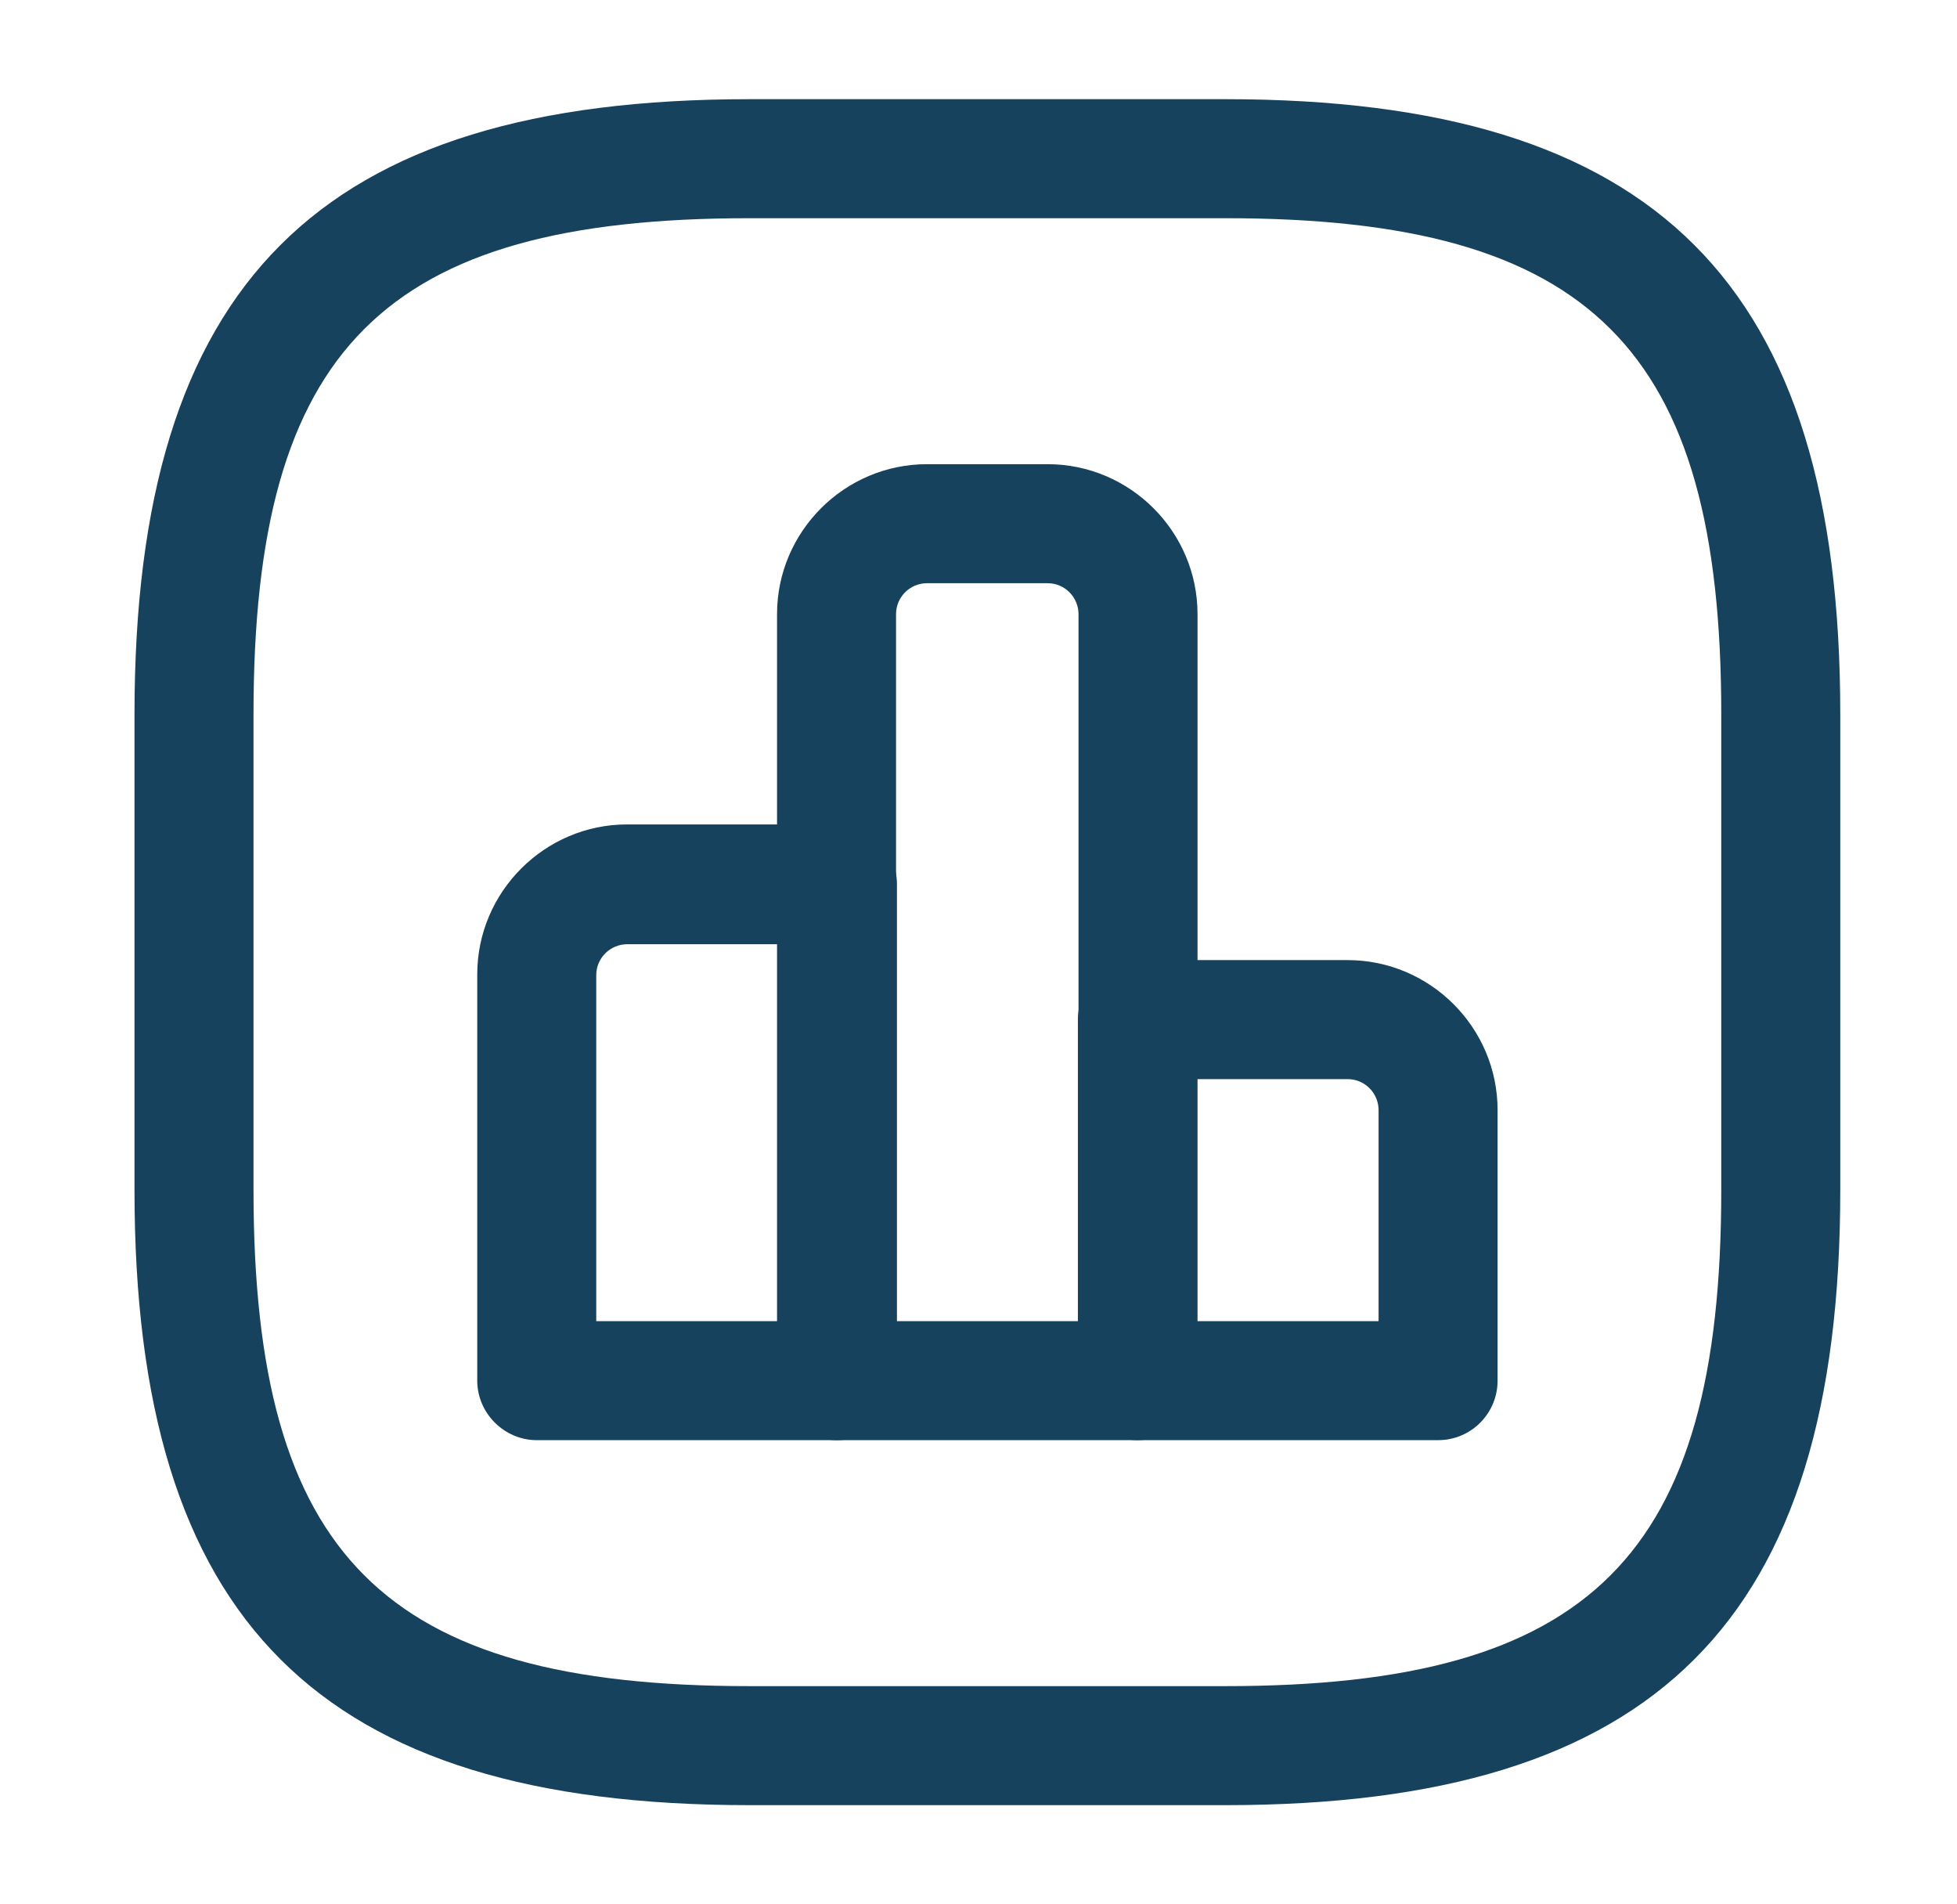
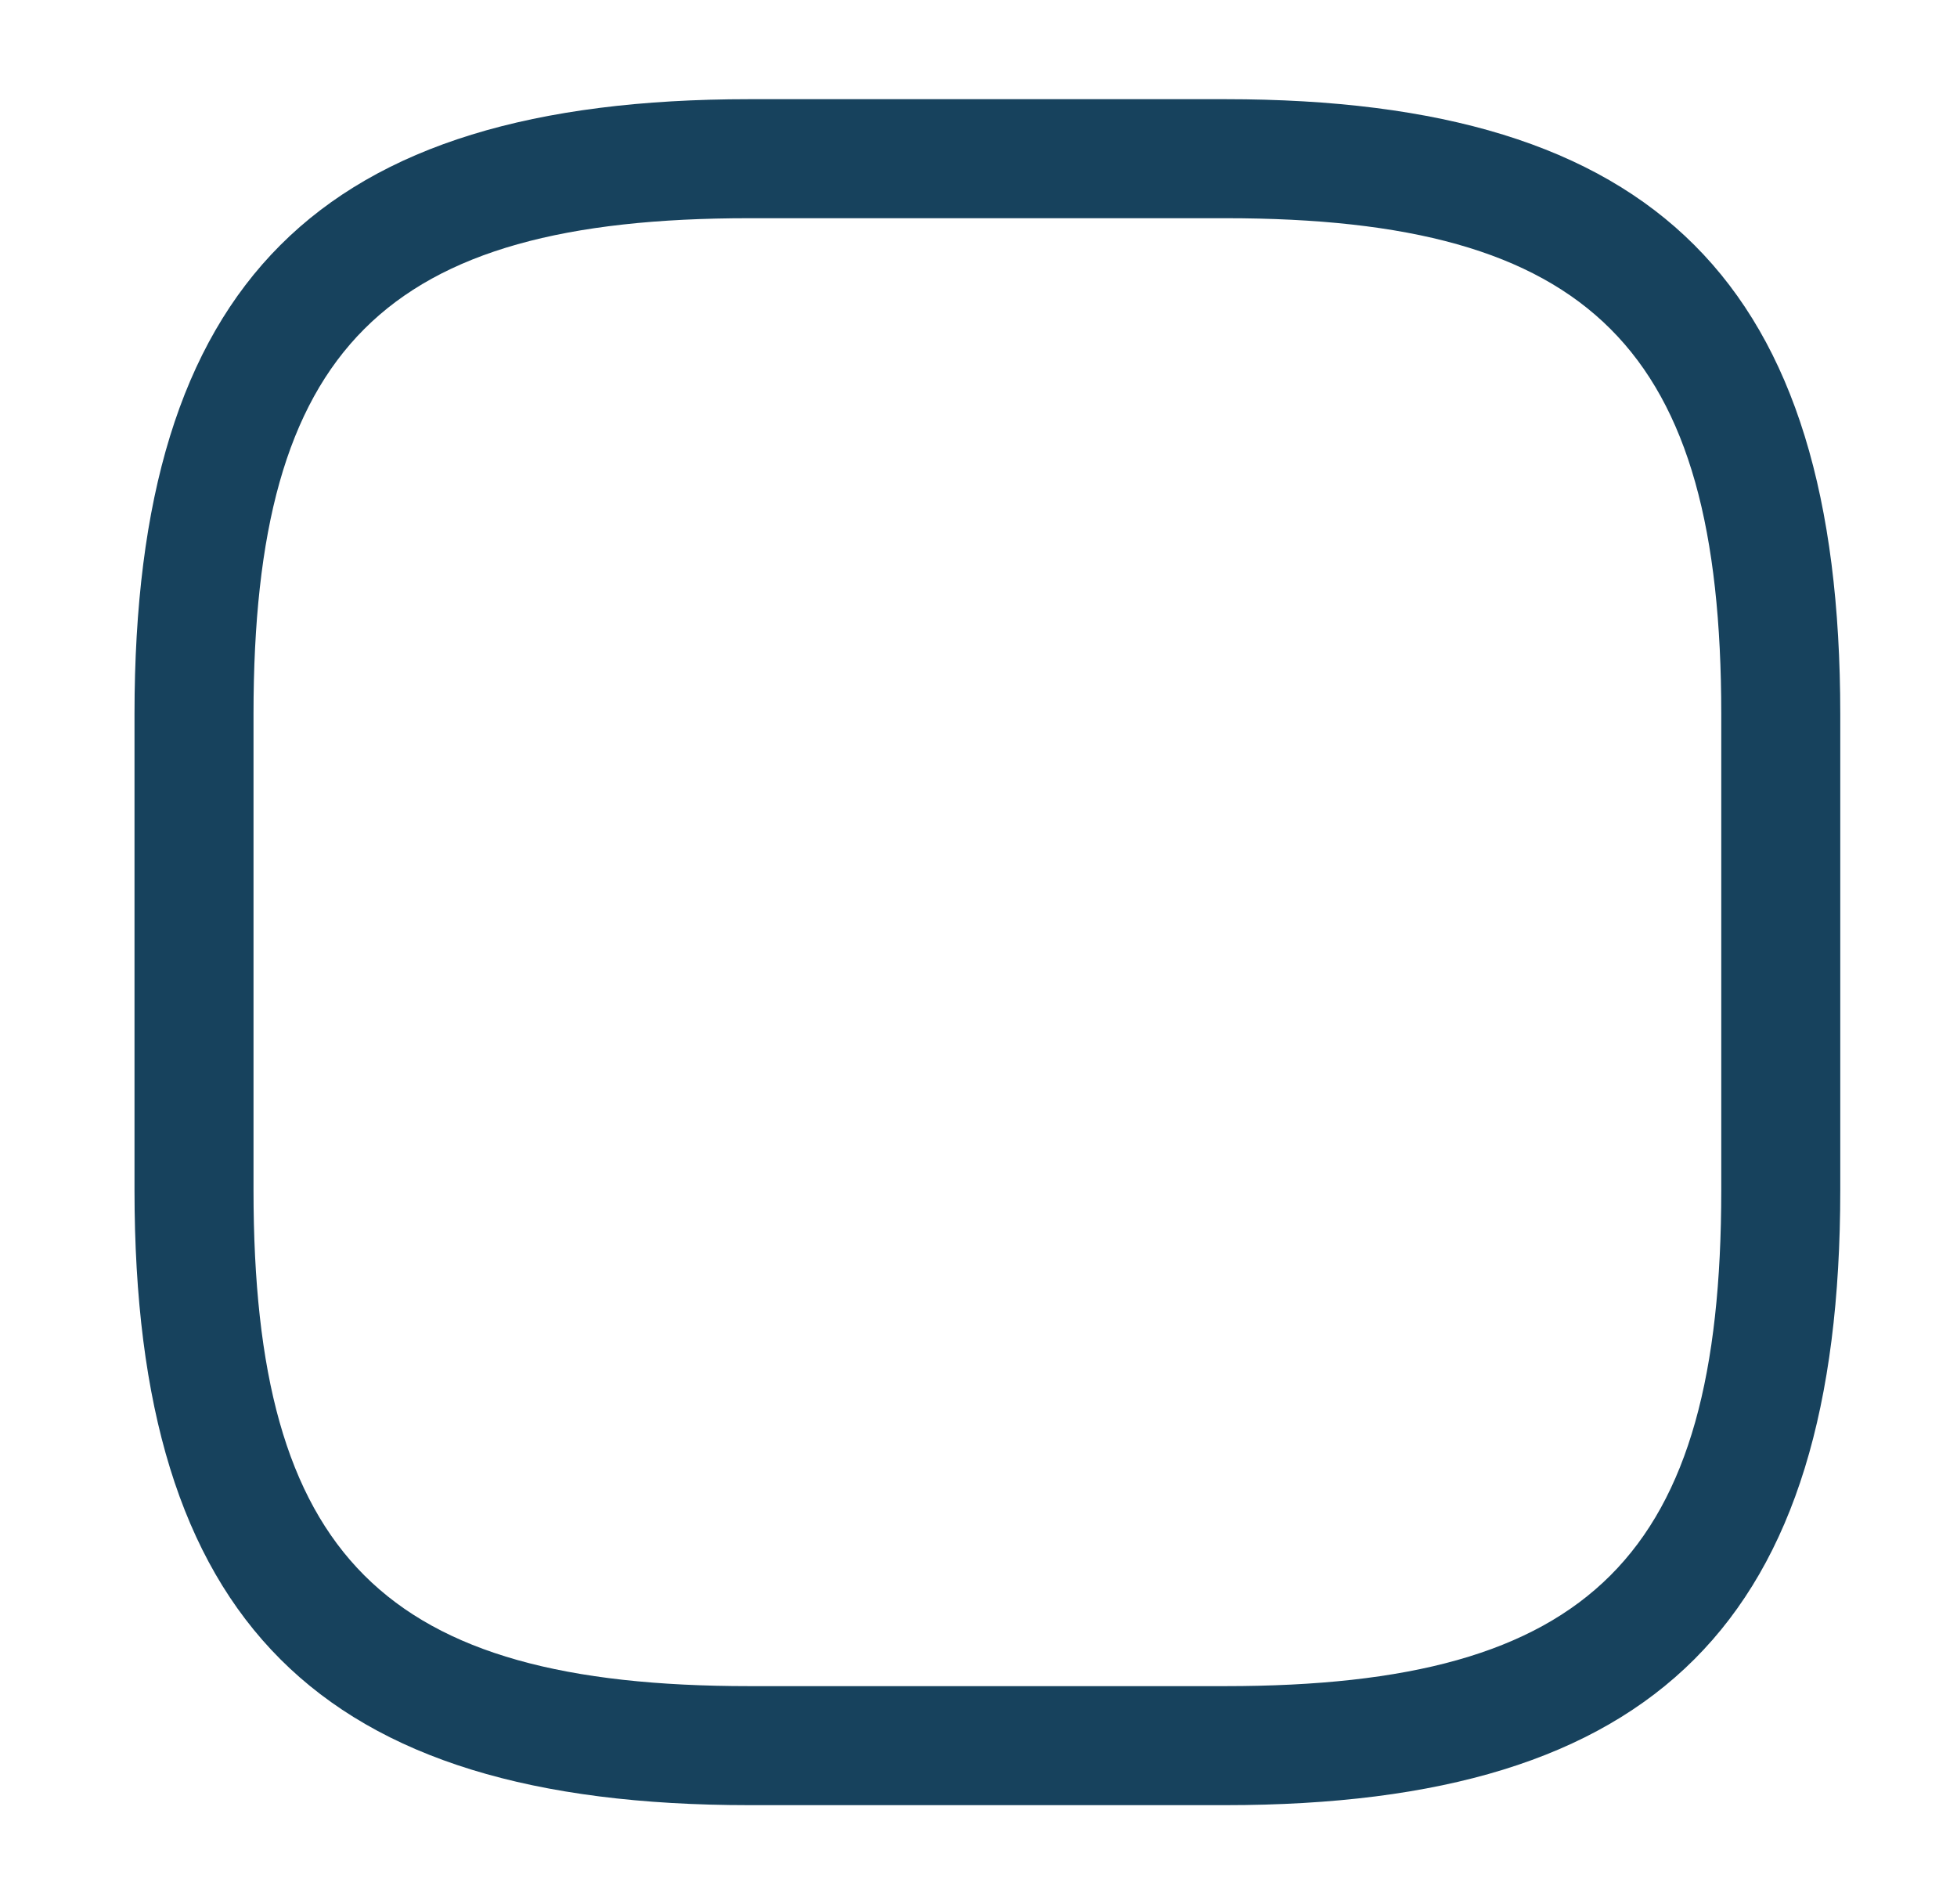
<svg xmlns="http://www.w3.org/2000/svg" width="37" height="36" viewBox="0 0 37 36" fill="none">
-   <path d="M15.833 27.225H10.148C9.533 27.225 9.023 26.715 9.023 26.1V18.42C9.023 16.86 10.298 15.585 11.858 15.585H15.833C16.448 15.585 16.958 16.095 16.958 16.71V26.085C16.958 26.715 16.448 27.225 15.833 27.225ZM11.273 24.975H14.708V17.85H11.858C11.543 17.85 11.273 18.105 11.273 18.435V24.975V24.975Z" fill="#17425D" />
-   <path d="M21.501 27.225H15.816C15.201 27.225 14.691 26.715 14.691 26.1V11.61C14.691 10.05 15.966 8.775 17.526 8.775H19.806C21.366 8.775 22.641 10.05 22.641 11.61V26.1C22.626 26.715 22.131 27.225 21.501 27.225ZM16.956 24.975H20.391V11.61C20.391 11.295 20.136 11.025 19.806 11.025H17.526C17.211 11.025 16.941 11.28 16.941 11.61V24.975H16.956Z" fill="#17425D" />
-   <path d="M27.189 27.225H21.504C20.889 27.225 20.379 26.715 20.379 26.1V19.275C20.379 18.66 20.889 18.15 21.504 18.15H25.479C27.039 18.15 28.314 19.425 28.314 20.985V26.1C28.314 26.715 27.819 27.225 27.189 27.225ZM22.629 24.975H26.064V20.985C26.064 20.67 25.809 20.4 25.479 20.4H22.629V24.975V24.975Z" fill="#17425D" />
  <path d="M23.168 34.125H14.168C6.023 34.125 2.543 30.645 2.543 22.5V13.5C2.543 5.355 6.023 1.875 14.168 1.875H23.168C31.313 1.875 34.793 5.355 34.793 13.5V22.5C34.793 30.645 31.313 34.125 23.168 34.125ZM14.168 4.125C7.253 4.125 4.793 6.585 4.793 13.5V22.5C4.793 29.415 7.253 31.875 14.168 31.875H23.168C30.083 31.875 32.543 29.415 32.543 22.5V13.5C32.543 6.585 30.083 4.125 23.168 4.125H14.168Z" fill="#17425D" />
</svg>